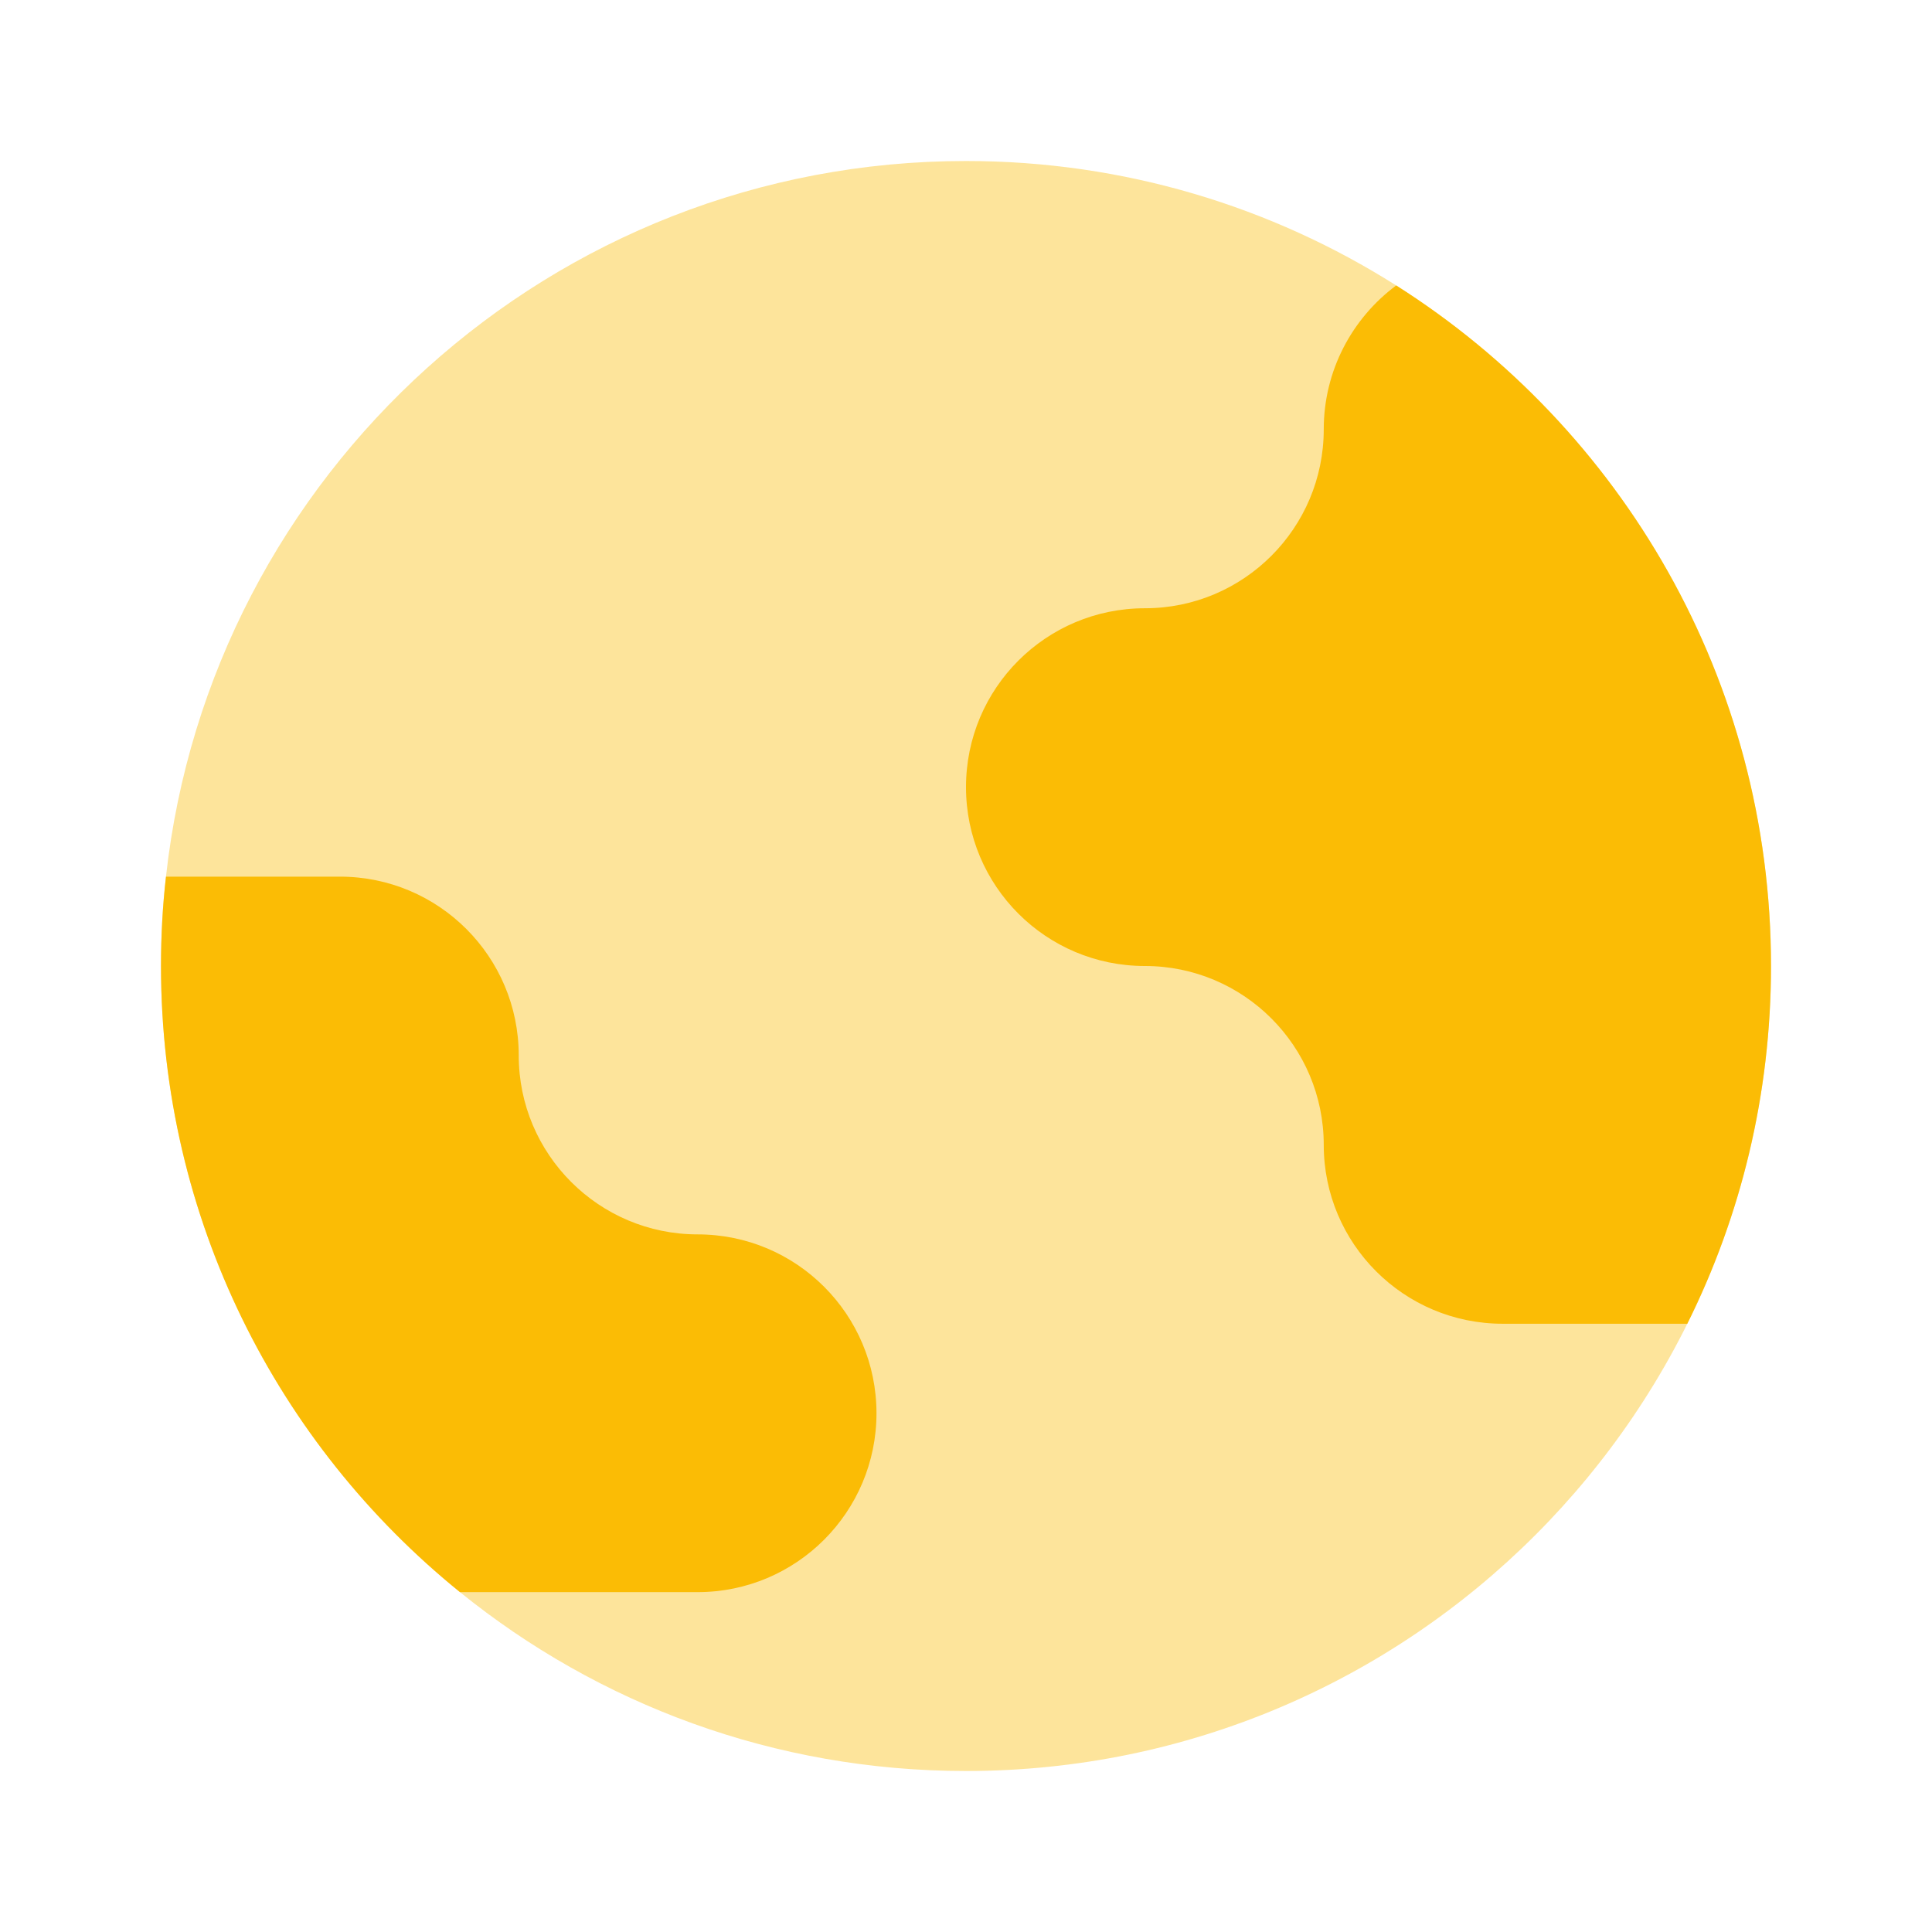
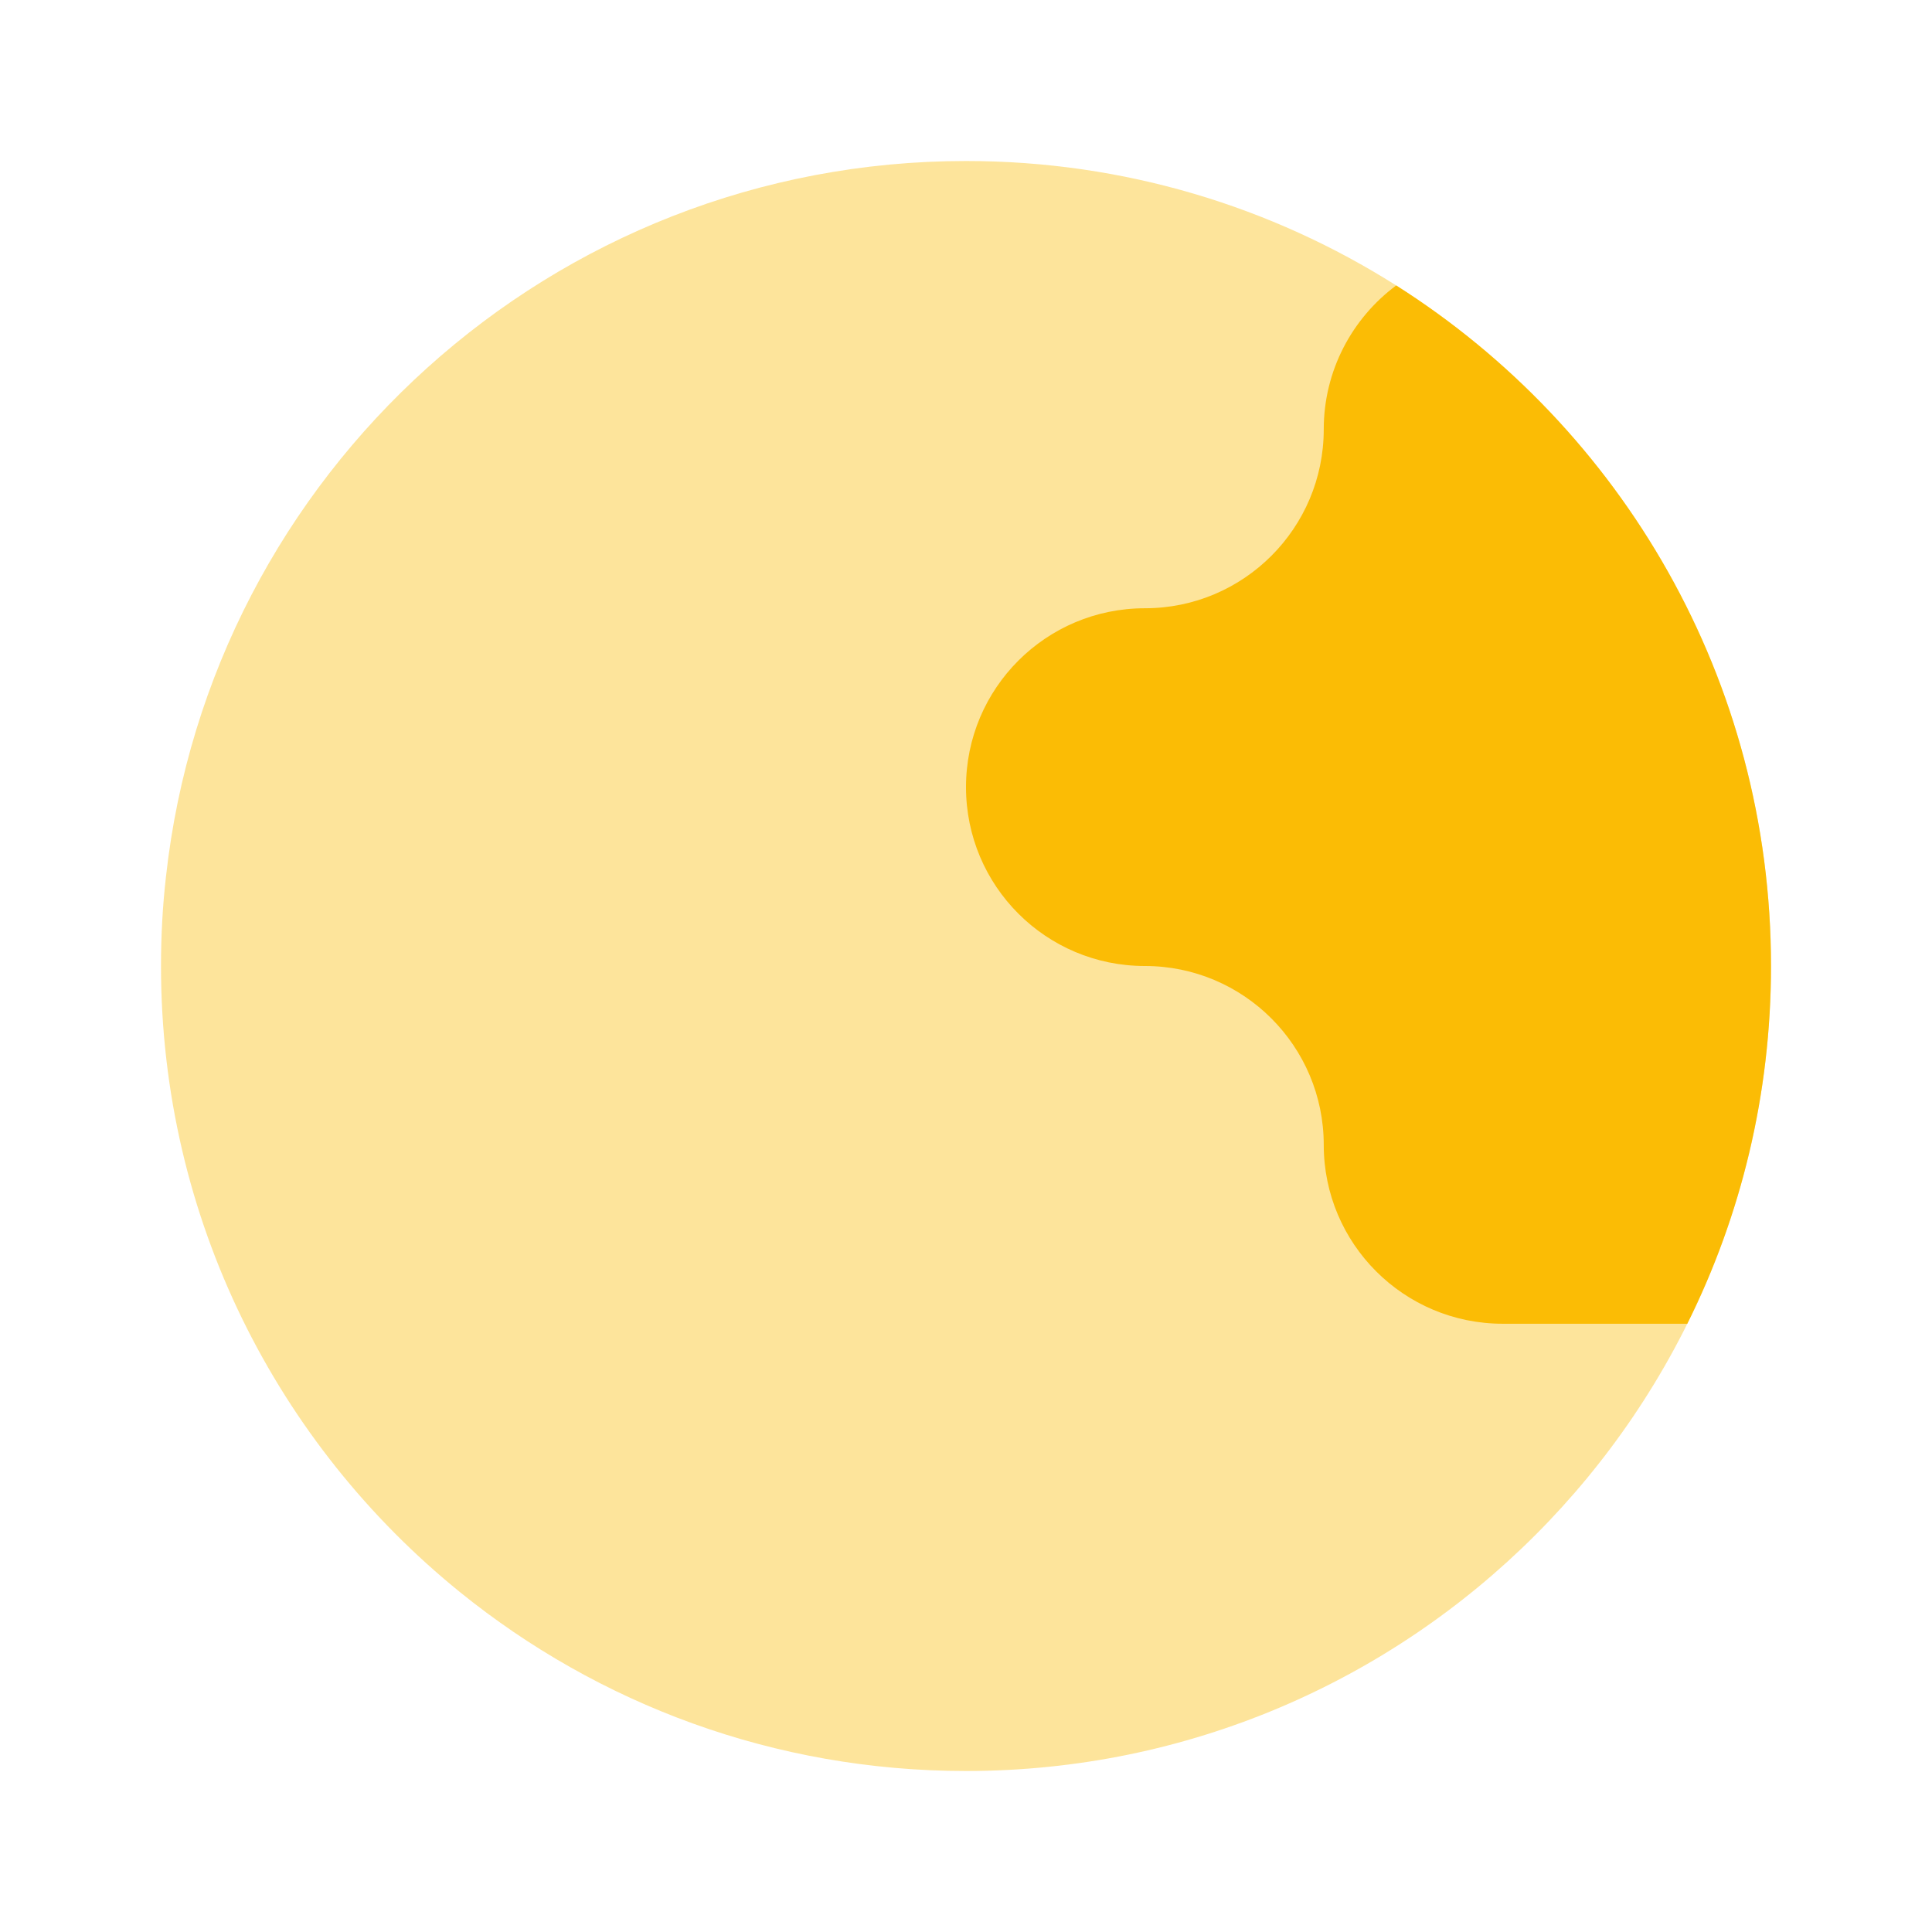
<svg xmlns="http://www.w3.org/2000/svg" width="12" height="12" viewBox="0 0 12 12" fill="none">
  <path opacity="0.4" d="M6 11C8.761 11 11 8.761 11 6C11 4.221 10.071 2.66 8.672 1.773C7.899 1.284 6.983 1 6 1C3.426 1 1.307 2.944 1.031 5.444C1.01 5.627 1 5.812 1 6C1 7.571 1.724 8.972 2.857 9.889C3.716 10.584 4.809 11 6 11Z" fill="#FBBC05" />
  <path d="M9.333 8.222C8.72 8.222 8.222 7.725 8.222 7.111C8.222 6.498 7.725 6 7.111 6C6.497 6 6 5.503 6 4.889C6 4.275 6.497 3.778 7.111 3.778C7.725 3.778 8.222 3.28 8.222 2.667C8.222 2.301 8.399 1.976 8.672 1.773C10.071 2.66 11 4.221 11 6C11 6.798 10.813 7.553 10.48 8.222H9.333Z" fill="#FBBC05" />
-   <path d="M2.111 5.445C2.725 5.445 3.222 5.942 3.222 6.556C3.222 7.169 3.72 7.667 4.333 7.667C4.947 7.667 5.444 8.164 5.444 8.778C5.444 9.391 4.947 9.889 4.333 9.889L2.857 9.889C1.724 8.972 1 7.571 1 6C1 5.812 1.01 5.627 1.031 5.445H2.111Z" fill="#FBBC05" />
</svg>